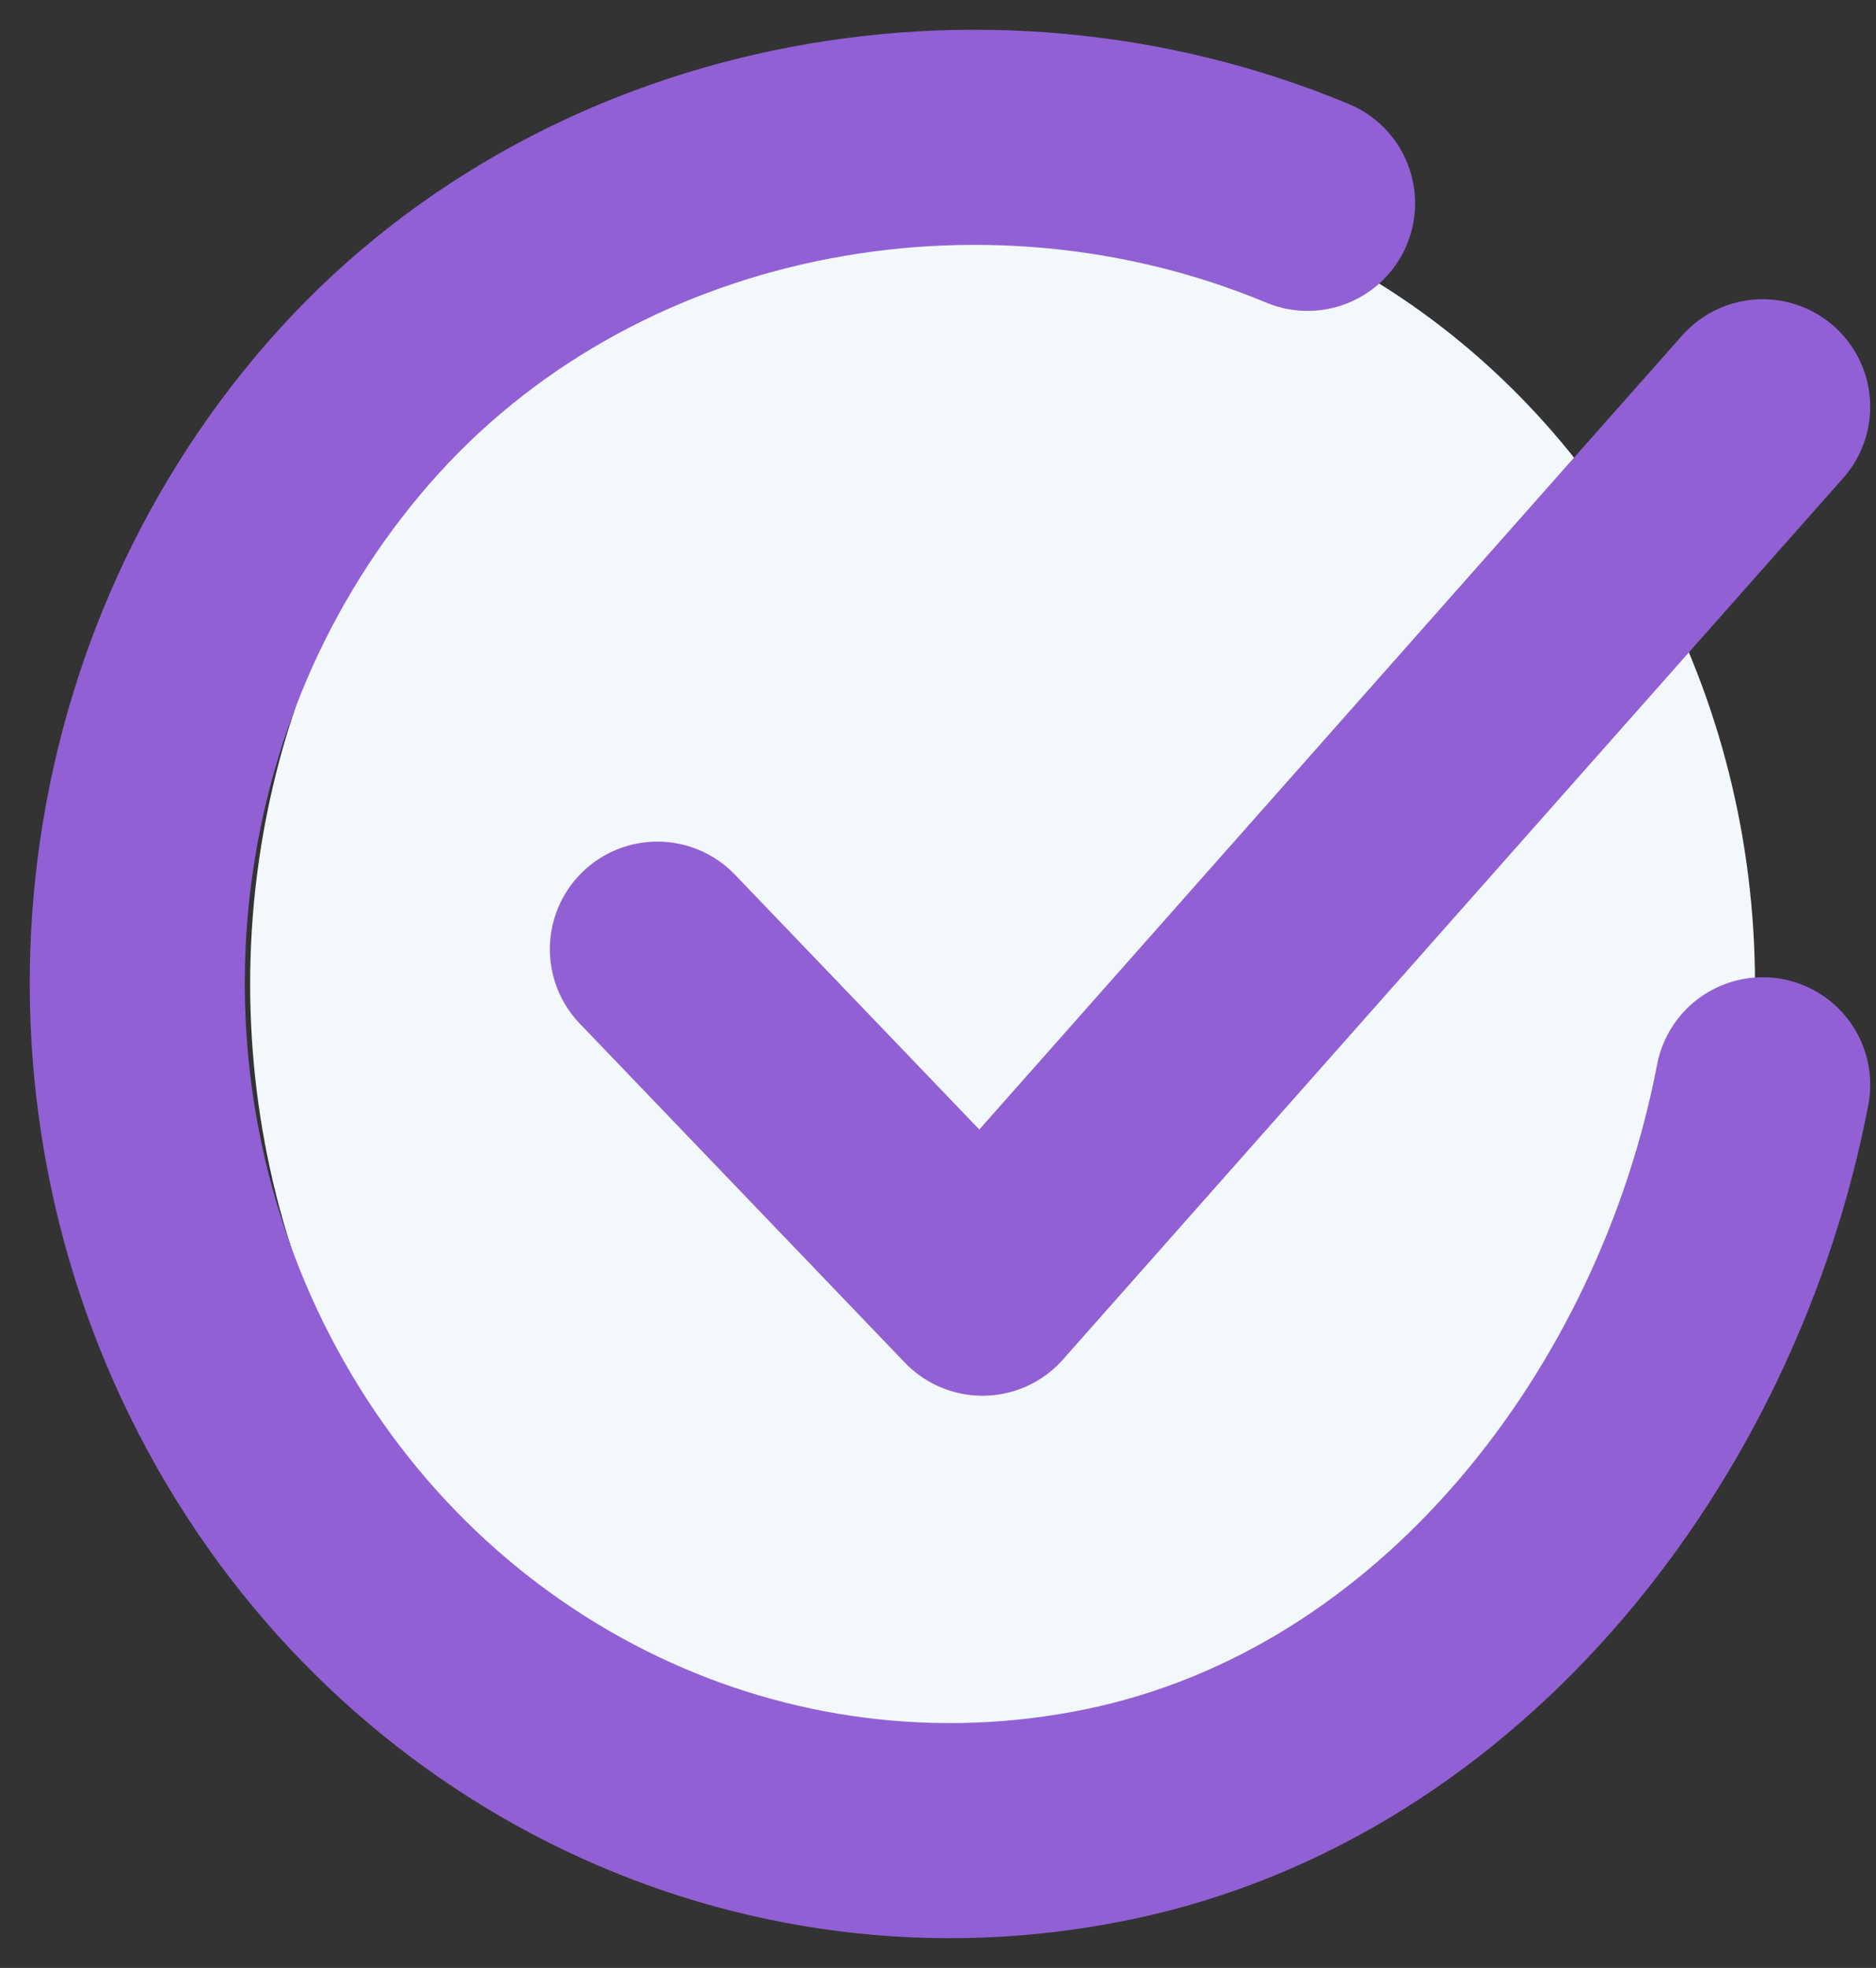
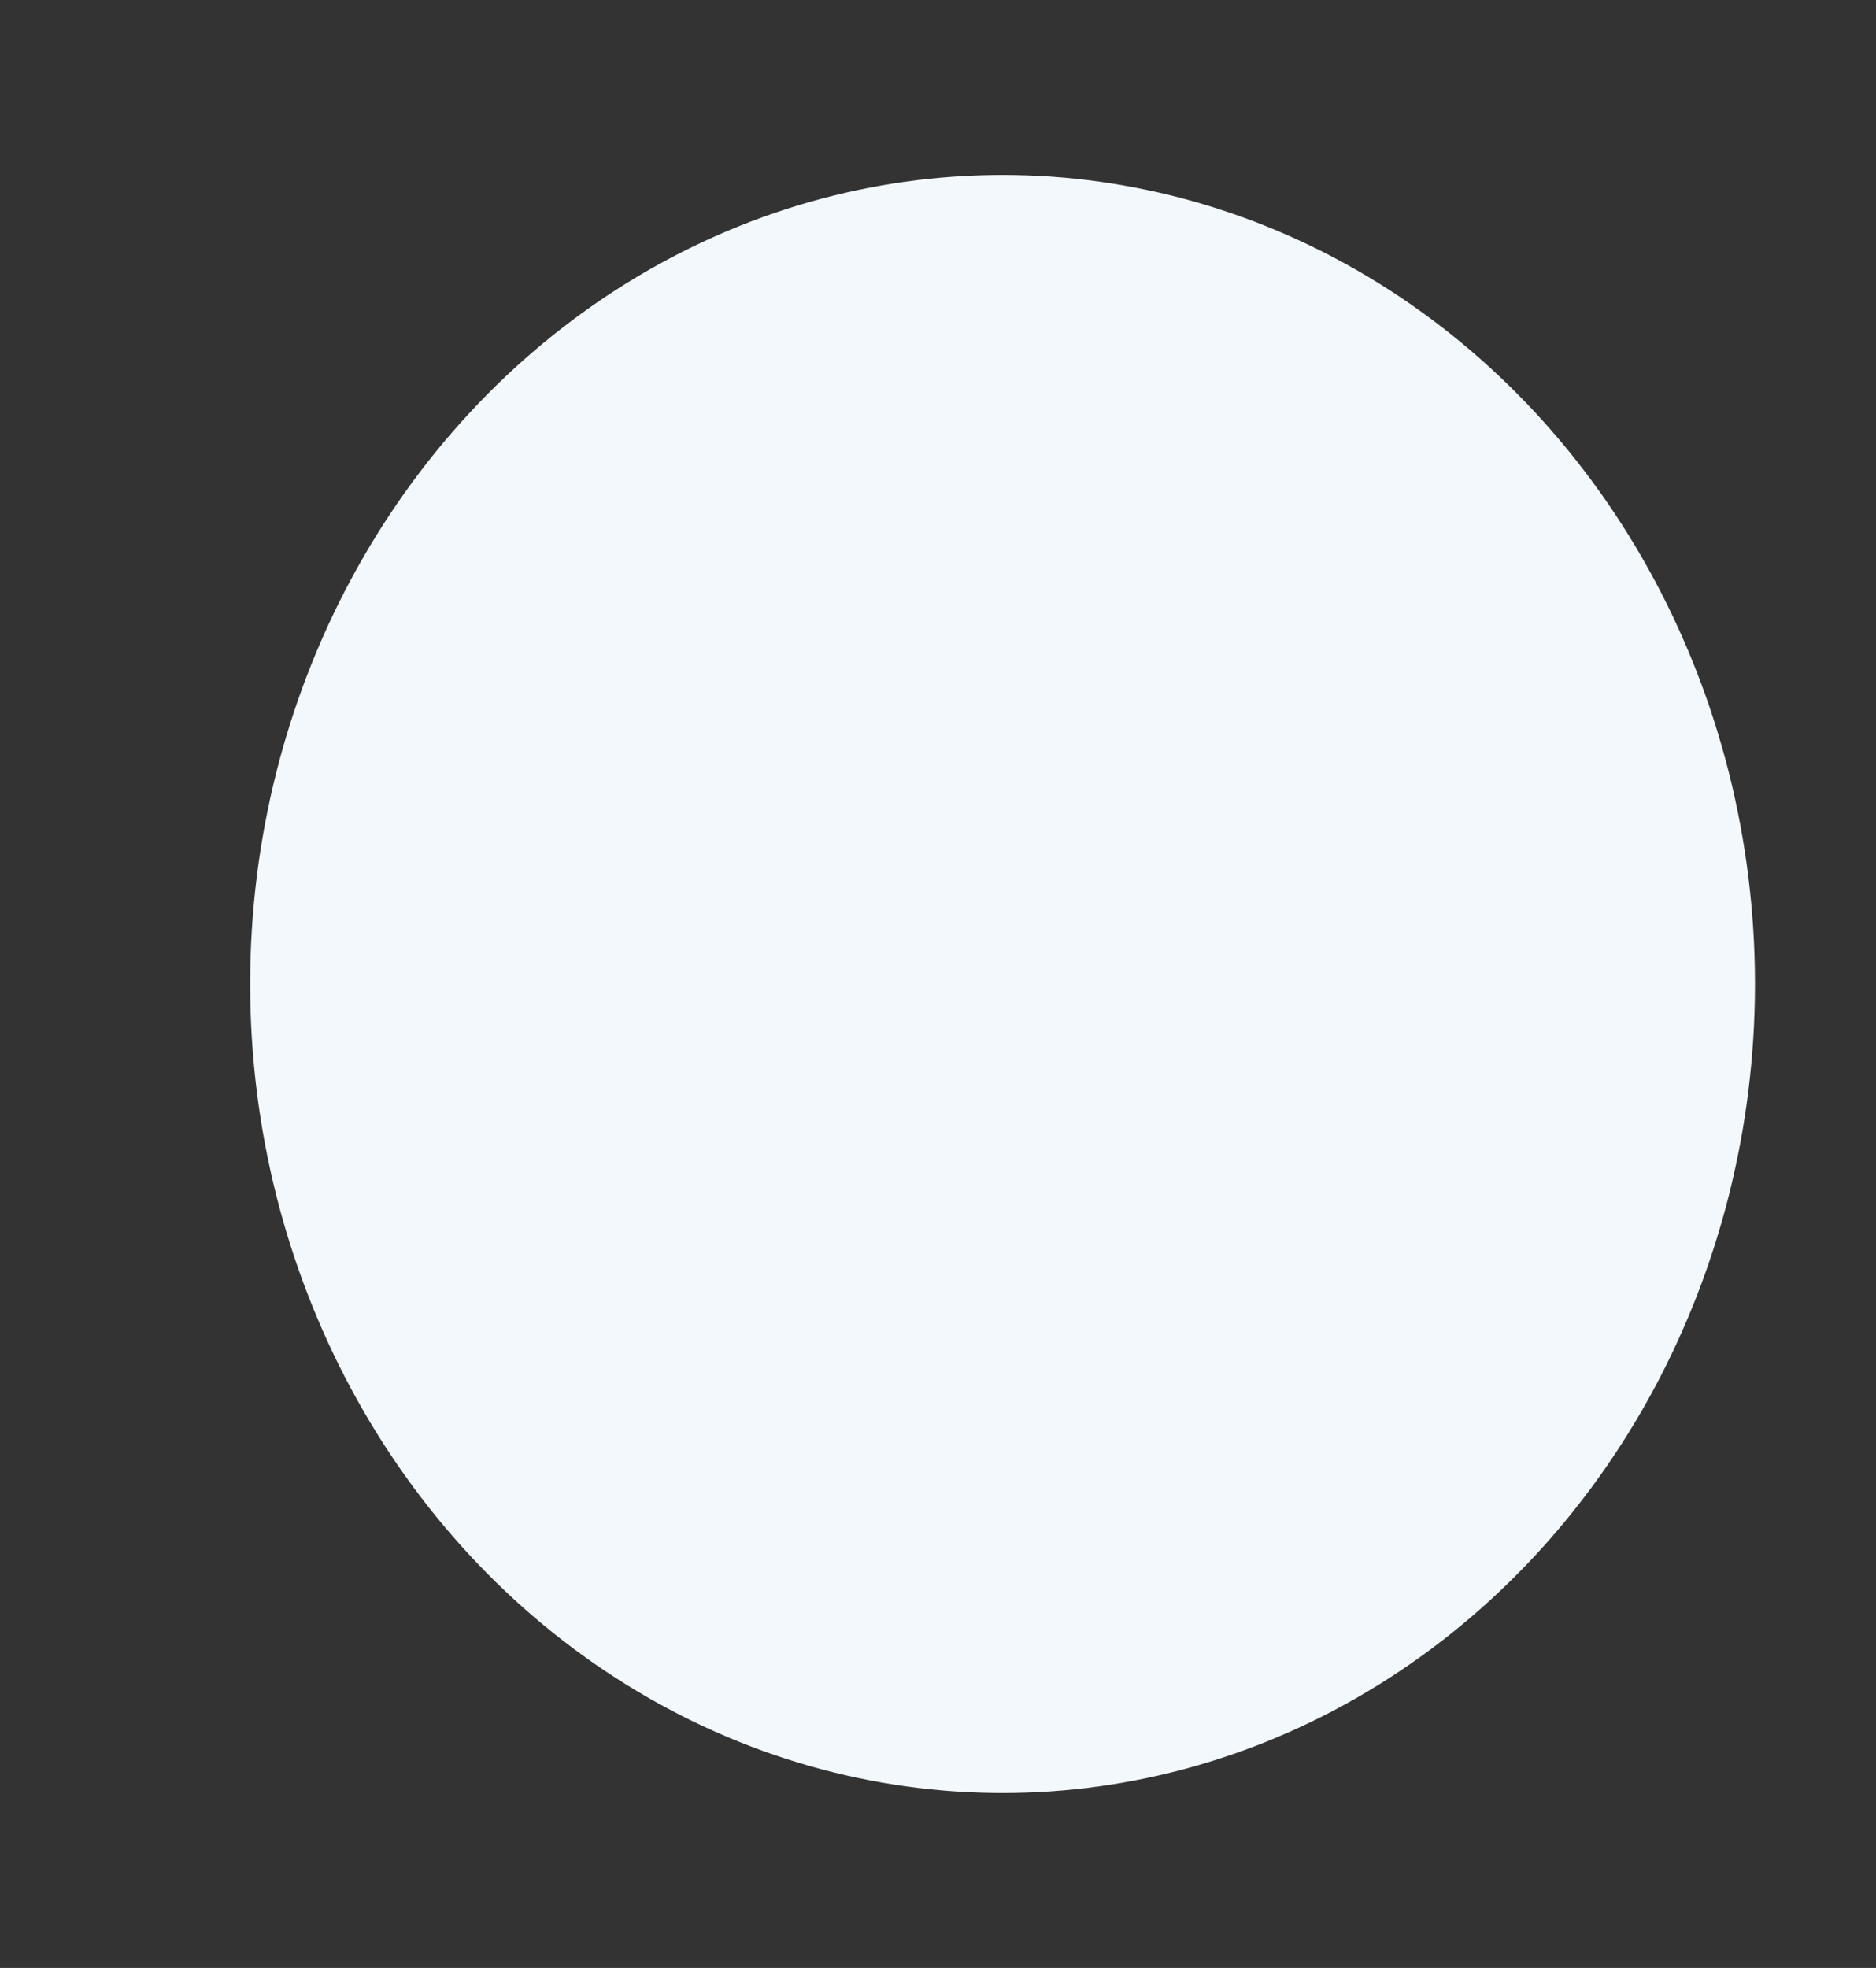
<svg xmlns="http://www.w3.org/2000/svg" width="41" height="43" viewBox="0 0 41 43" fill="none">
  <rect x="0" y="0" width="41" height="43" fill="#333333" stroke="none" />
  <ellipse cx="21.911" cy="21.5" rx="16.444" ry="17.678" fill="#F2F8FC" />
-   <path d="M38.524 23.703C37.103 31.11 31.746 38.084 24.227 39.643C16.708 41.202 9.078 37.556 5.303 30.599C1.528 23.643 2.46 14.946 7.614 9.029C12.769 3.113 21.473 1.481 28.577 4.443" stroke="#9160D4" stroke-width="4.7" stroke-linecap="round" stroke-linejoin="round" />
-   <path d="M14.367 20.739L21.472 28.147L38.523 8.888" stroke="#9160D4" stroke-width="4.7" stroke-linecap="round" stroke-linejoin="round" />
</svg>